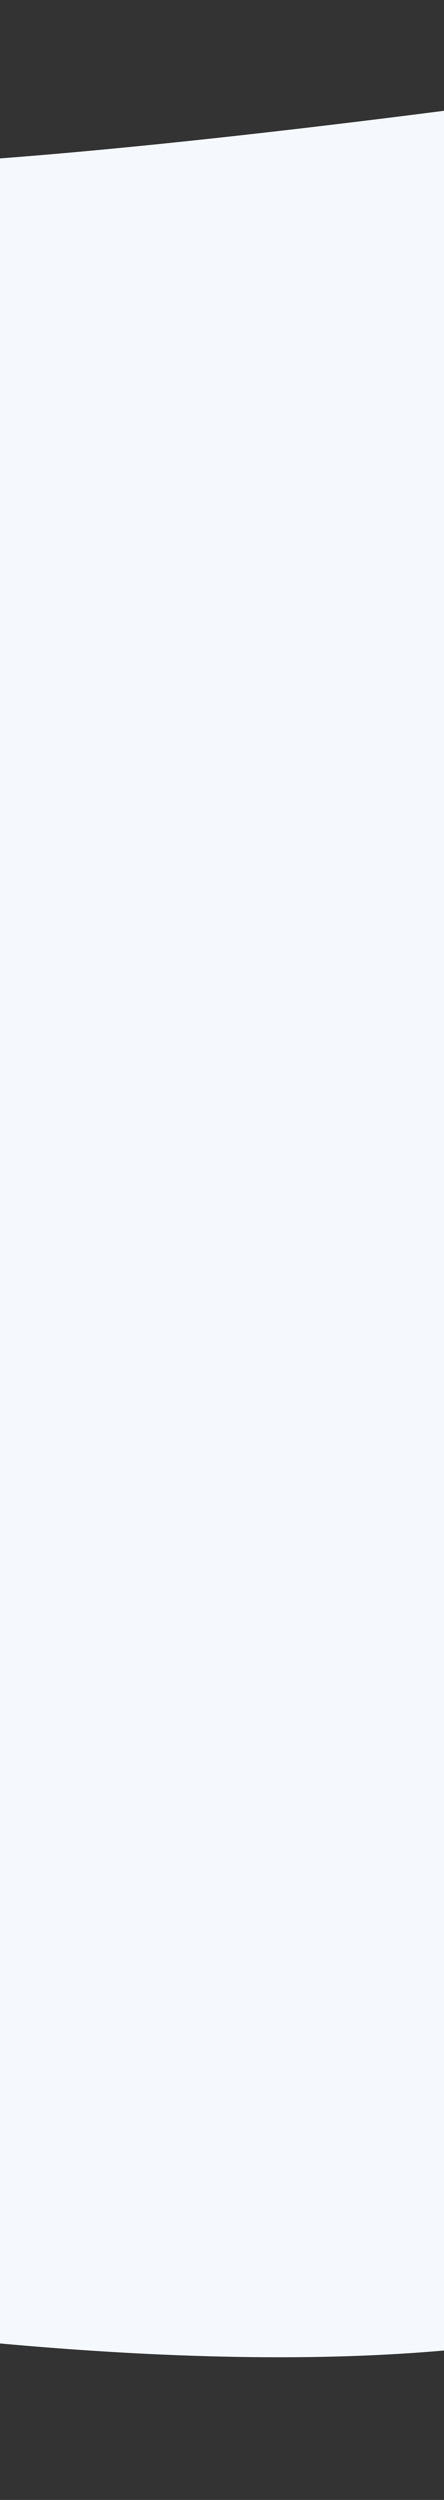
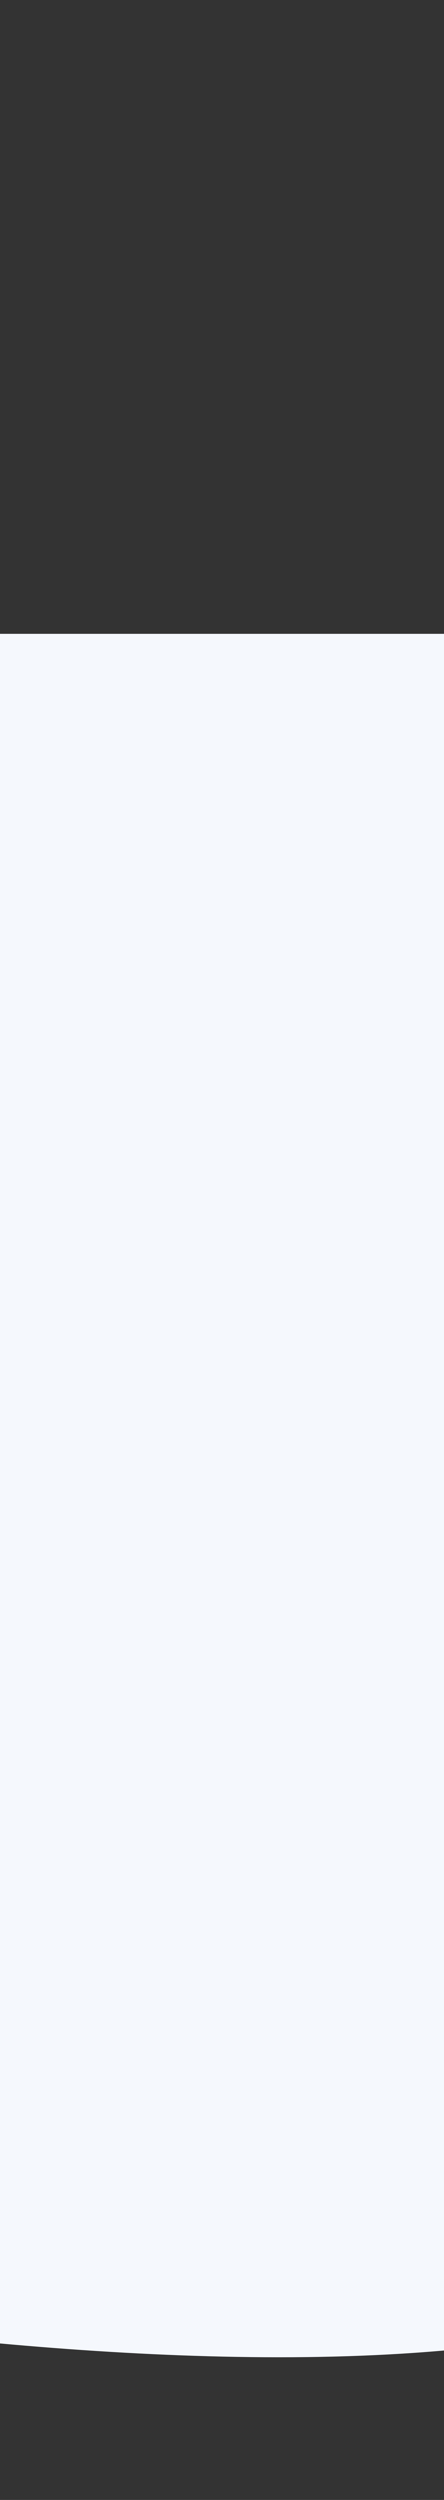
<svg xmlns="http://www.w3.org/2000/svg" width="375" height="2107" viewBox="0 0 375 2107" fill="none">
  <rect x="0" y="0" width="375" height="2107" fill="#333333" stroke="none" />
  <path d="M1006 2107C1006 2107 931.873 1783.4 599.913 1930.53C267.952 2077.67 -541 1889.45 -541 1889.45V534.211H1006V2107Z" fill="#F5F8FD" />
-   <path d="M-541 0C-541 0 -498.296 141.006 -165.53 141.006C167.236 141.006 1006 0 1006 0V560.8H-541C-540.999 386.814 -540.999 566.858 -541 0Z" fill="#F5F8FD" />
</svg>